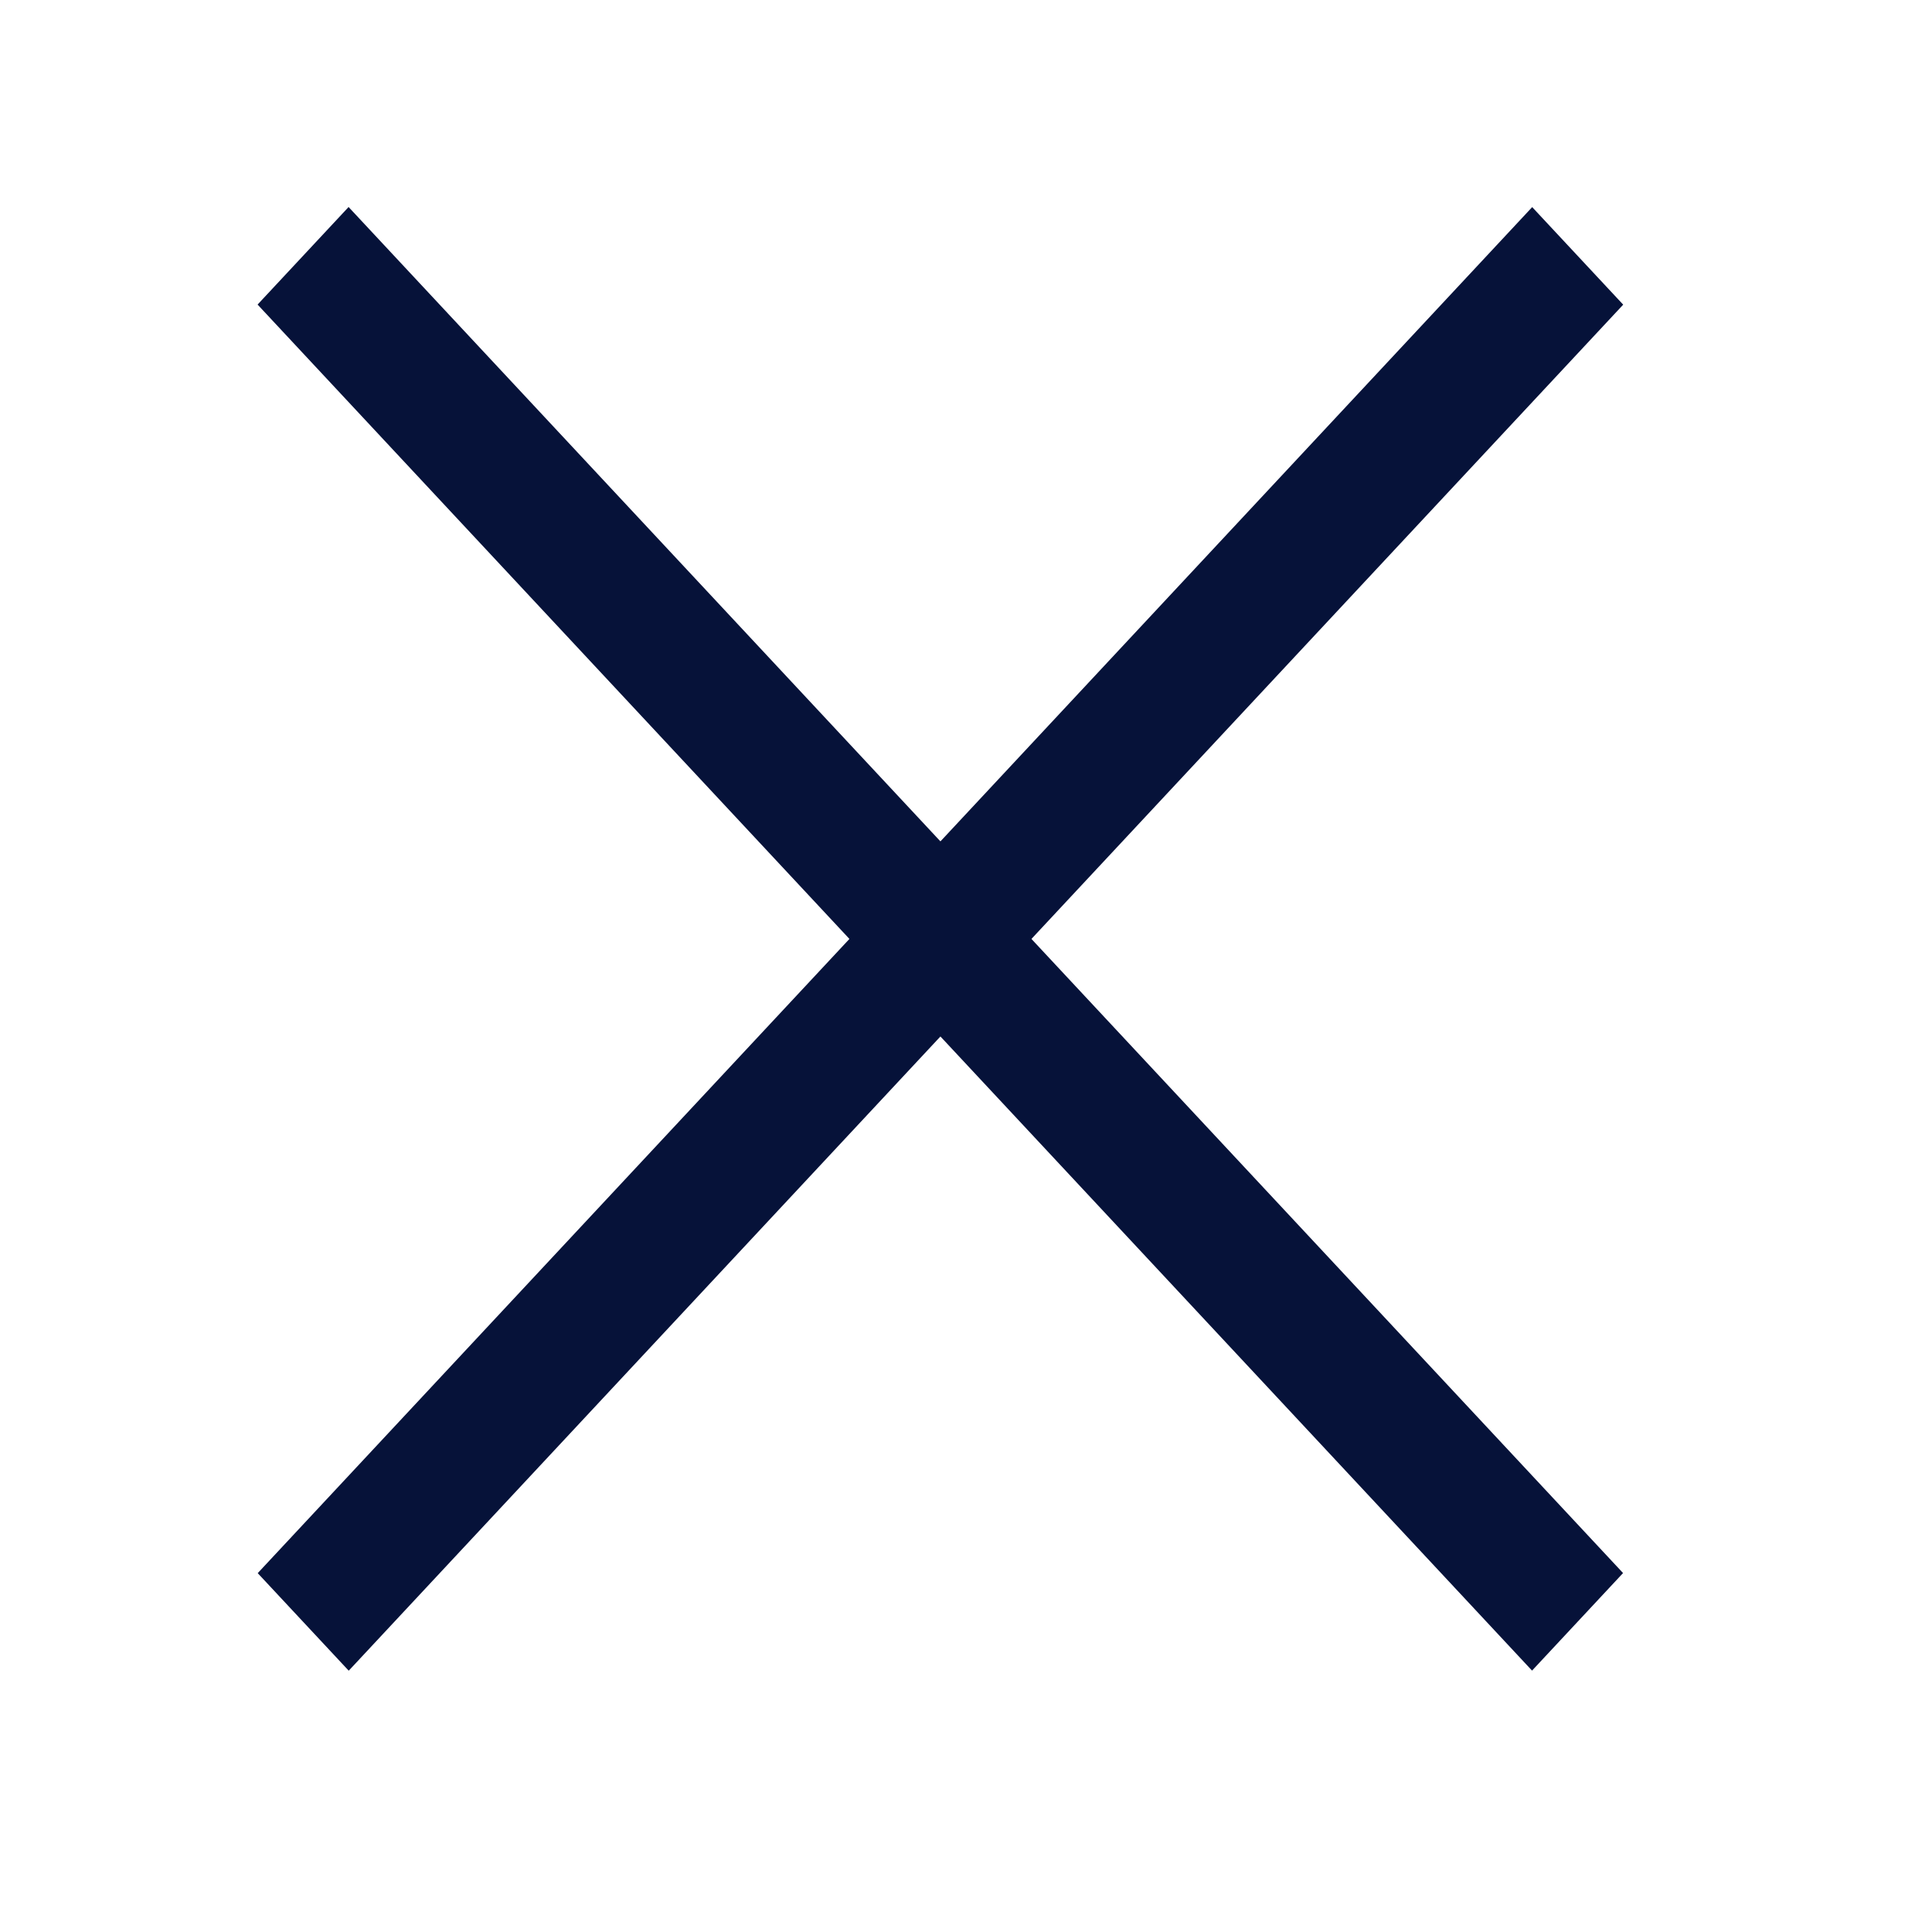
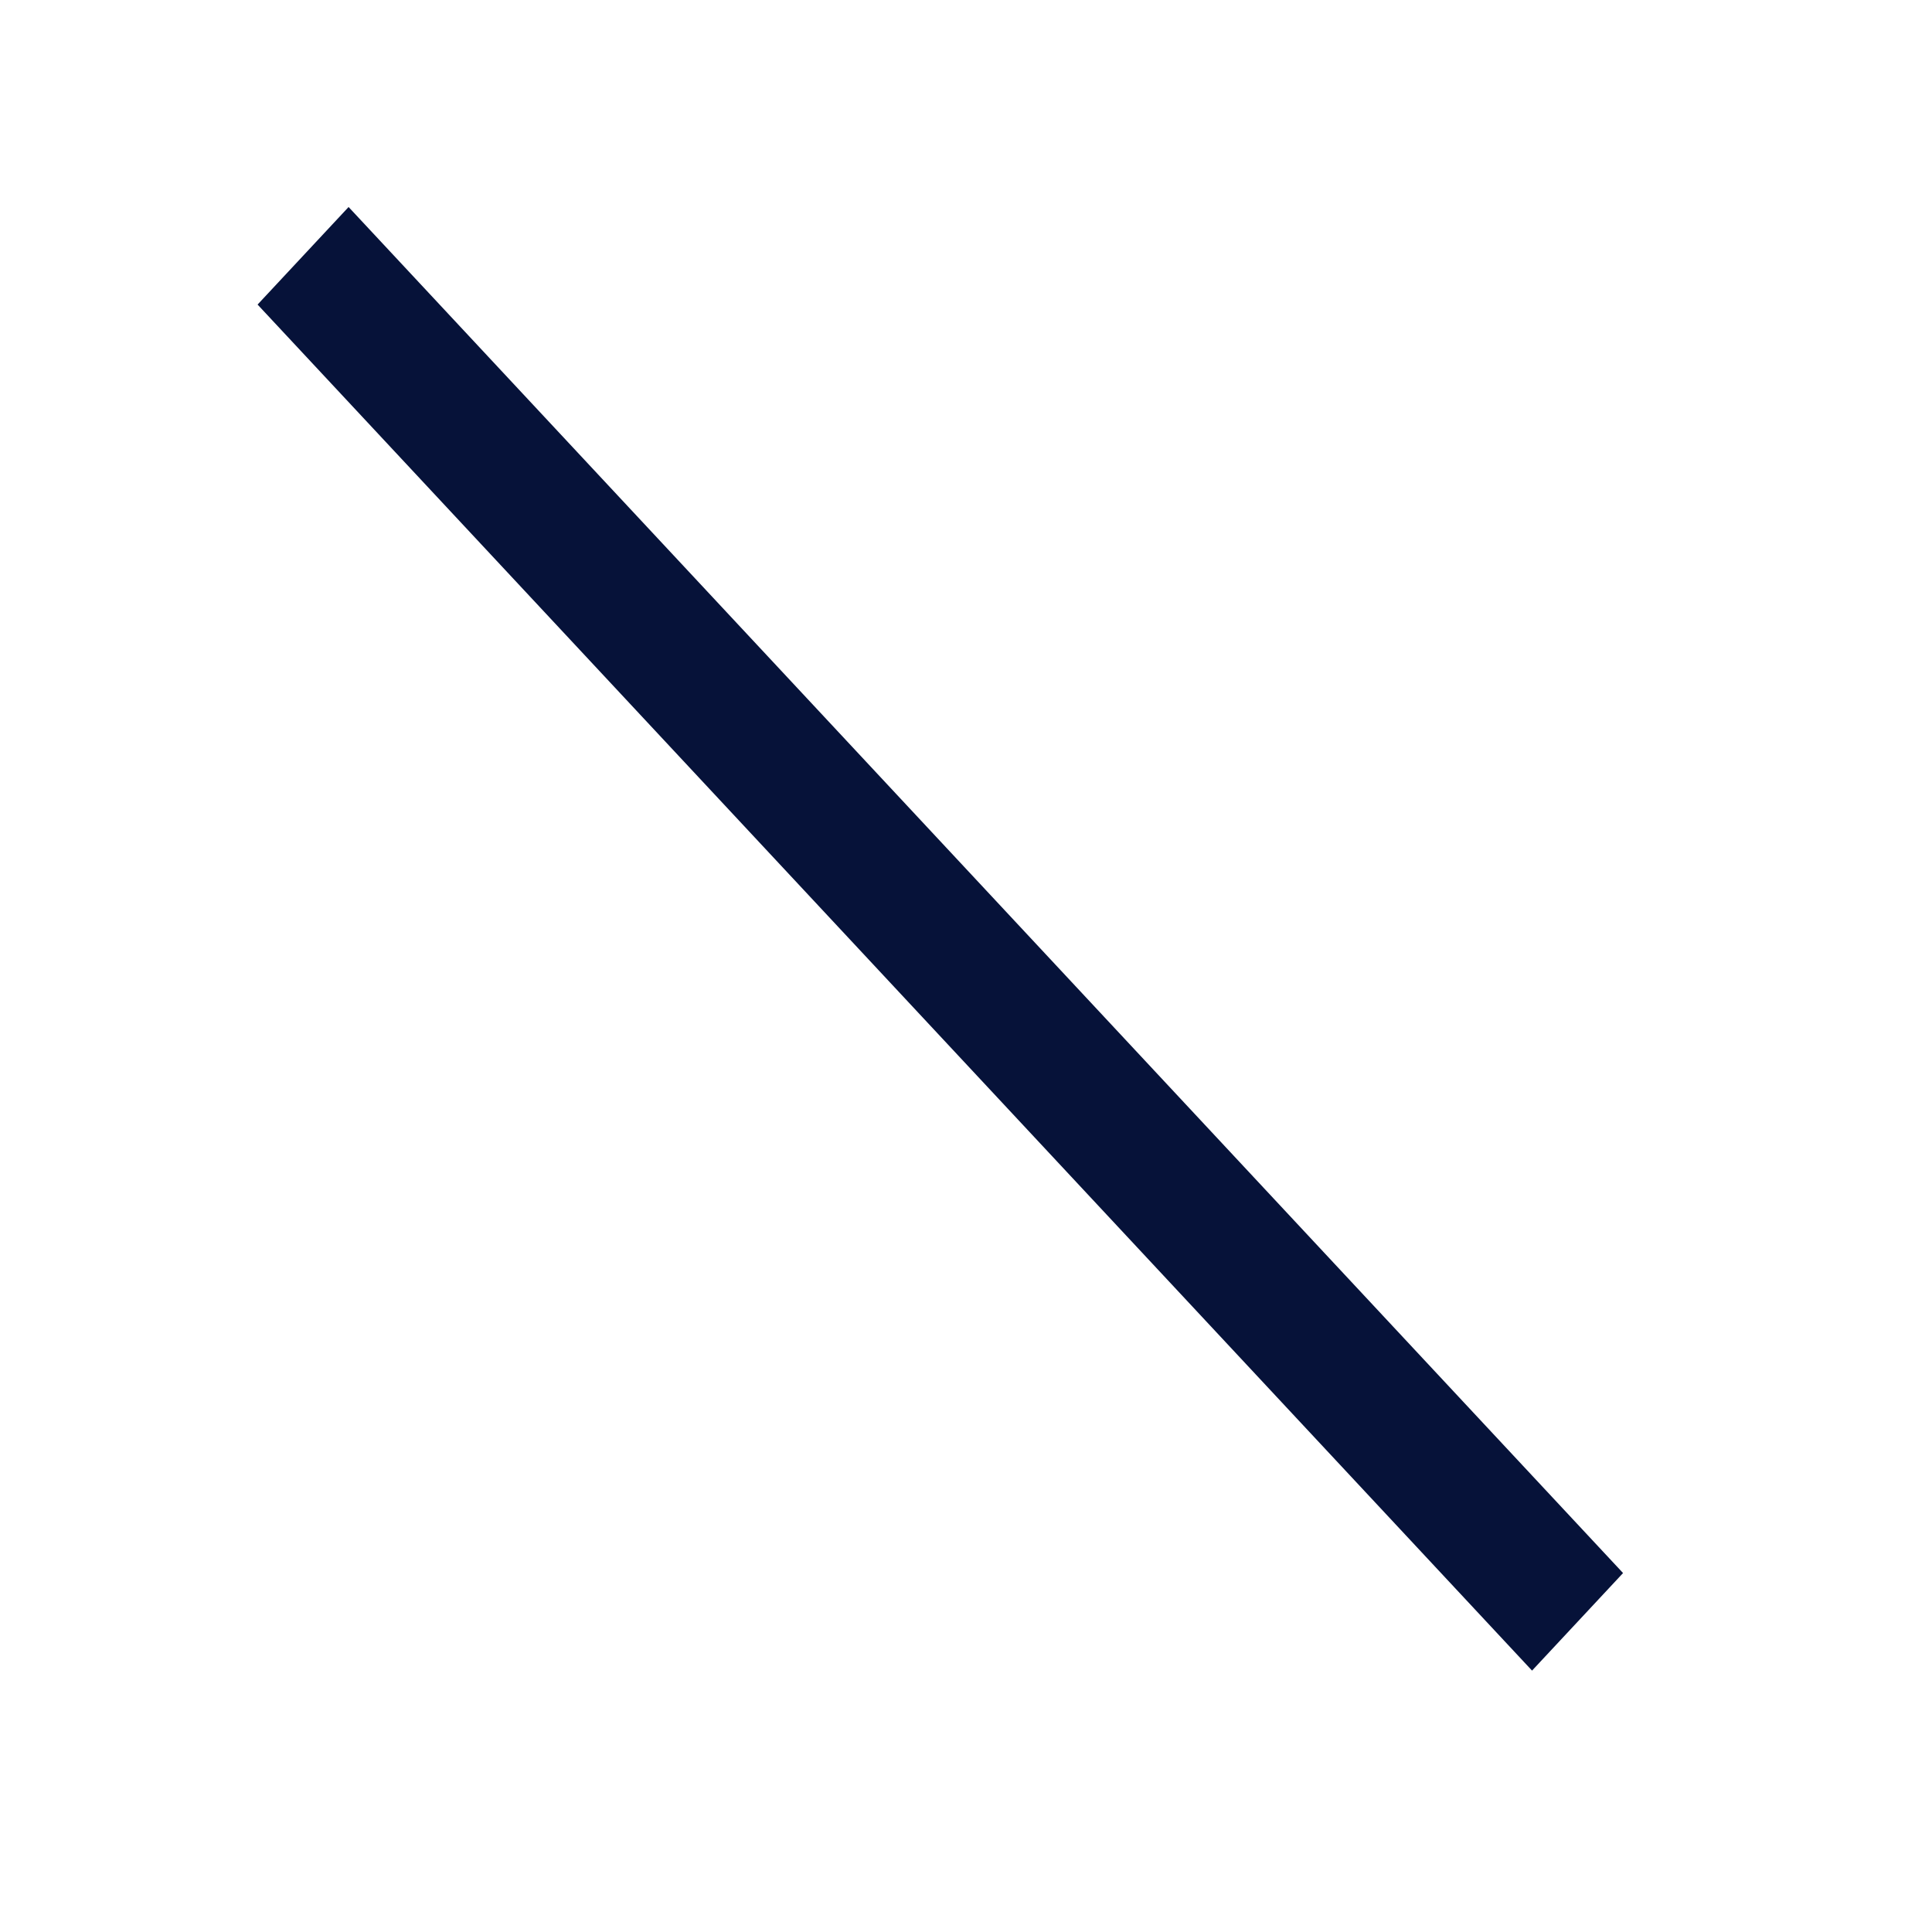
<svg xmlns="http://www.w3.org/2000/svg" width="28" height="28" viewBox="0 0 28 28" fill="none">
-   <rect width="28" height="28" fill="white" />
  <rect width="1.934" height="27.083" transform="matrix(0.682 -0.731 0.682 0.731 3.733 4.414)" fill="#061239" />
-   <rect width="1.934" height="27.083" transform="matrix(-0.682 -0.731 0.682 -0.731 5.054 24.213)" fill="#061239" />
</svg>